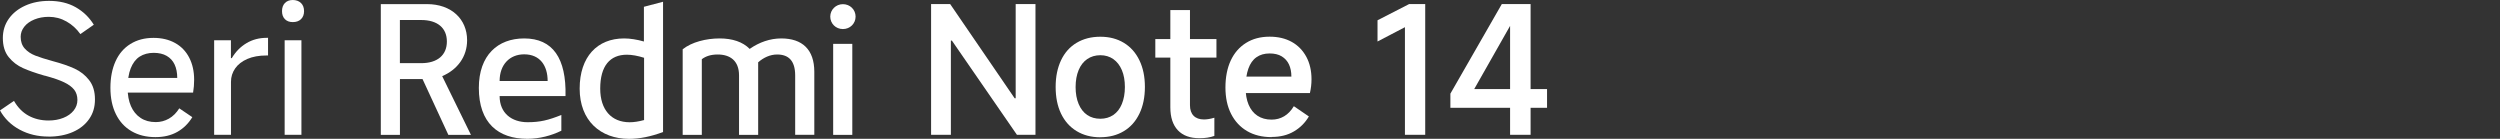
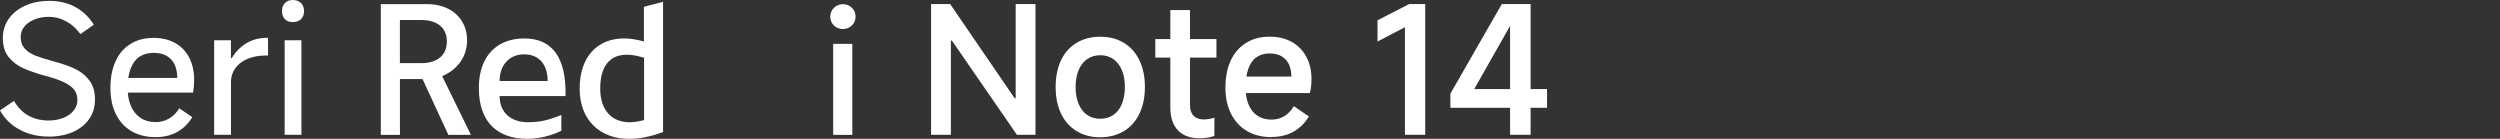
<svg xmlns="http://www.w3.org/2000/svg" id="a" width="456" height="25.32" viewBox="0 0 456 25.32">
  <rect x="0" y="0" width="456" height="25.32" fill="#333333" stroke="none" />
  <path d="m169.83,24.59V.74h3.48l11.76,17.18h.19V.74h3.61v23.85h-3.38l-11.86-17.18h-.19v17.18h-3.61Z" style="fill:#fff;" />
  <path d="m200.7,25.04c-1.65,0-3.1-.38-4.33-1.13-1.24-.75-2.18-1.82-2.84-3.19-.66-1.38-.98-3-.98-4.87s.33-3.46.98-4.85c.66-1.39,1.6-2.45,2.84-3.19,1.24-.74,2.68-1.11,4.33-1.11s3.06.37,4.29,1.11c1.22.74,2.17,1.8,2.84,3.19.67,1.39,1,3,1,4.85s-.33,3.5-1,4.88c-.67,1.39-1.61,2.45-2.84,3.19-1.23.74-2.65,1.11-4.29,1.11Zm0-3.38c.9,0,1.69-.23,2.37-.69.68-.46,1.2-1.13,1.56-2.01.36-.88.55-1.91.55-3.09s-.18-2.21-.55-3.08c-.37-.87-.89-1.54-1.56-2.01s-1.47-.71-2.37-.71-1.72.24-2.4.71-1.2,1.14-1.56,2.01-.55,1.9-.55,3.08.18,2.21.55,3.09.89,1.55,1.56,2.01c.68.46,1.48.69,2.4.69Z" style="fill:#fff;" />
  <path d="m210.73,10.51v-3.38h11.15v3.38h-11.15Zm8.06,14.7c-1.72,0-3.03-.48-3.95-1.45-.91-.97-1.37-2.36-1.37-4.19V1.84h3.58v17.34c0,.84.22,1.48.66,1.93s1.07.68,1.89.68c.58,0,1.21-.11,1.9-.32v3.32c-.77.28-1.68.42-2.71.42Z" style="fill:#fff;" />
  <path d="m231.93,25.01c-1.72,0-3.21-.37-4.46-1.1s-2.23-1.78-2.92-3.14c-.69-1.36-1.03-2.97-1.03-4.82s.32-3.53.97-4.92,1.58-2.45,2.8-3.21,2.65-1.13,4.29-1.13c1.55,0,2.89.32,4.03.95,1.14.63,2.02,1.54,2.66,2.71.63,1.17.95,2.54.95,4.11,0,.86-.1,1.7-.29,2.51h-12.99l.1-3h9.51c0-.86-.15-1.6-.44-2.22s-.73-1.11-1.32-1.47-1.33-.53-2.21-.53c-.95,0-1.75.23-2.4.69-.66.46-1.15,1.16-1.48,2.09s-.5,2.09-.5,3.46c0,1.2.18,2.24.55,3.11s.9,1.54,1.61,2.01,1.57.71,2.58.71c.84,0,1.6-.2,2.29-.61s1.28-1.02,1.77-1.84l2.74,1.87c-.67,1.14-1.57,2.05-2.71,2.72-1.14.68-2.5,1.02-4.09,1.02Z" style="fill:#fff;" />
  <path d="m256.26,24.59V4.96l-5,2.61v-3.87l5.77-2.96h2.93v23.85h-3.71Z" style="fill:#fff;" />
  <path d="m279.18,24.59h-3.74V2.96h1l-7.54,13.28h13.28v3.42h-17.63v-2.58l9.38-16.34h5.25v23.85Z" style="fill:#fff;" />
  <path d="m8.83,24.91c-1.93,0-3.68-.42-5.24-1.26-1.56-.84-2.76-2.01-3.59-3.51l2.55-1.74c.69,1.2,1.57,2.1,2.64,2.69,1.07.59,2.3.89,3.67.89.99,0,1.89-.16,2.69-.48.81-.32,1.43-.77,1.89-1.34.45-.57.68-1.21.68-1.92,0-.75-.2-1.38-.6-1.89-.4-.5-1.02-.96-1.85-1.35-.84-.4-1.98-.79-3.42-1.18l-.16-.03c-1.57-.45-2.87-.91-3.9-1.37-1.03-.46-1.9-1.13-2.61-2.01s-1.06-2.04-1.06-3.48c0-1.31.36-2.48,1.08-3.5.72-1.02,1.72-1.82,3-2.4S7.33.16,8.96.16c1.87,0,3.49.39,4.85,1.16,1.36.77,2.47,1.84,3.3,3.19l-2.45,1.71c-.69-.97-1.53-1.74-2.53-2.3-1-.57-2.08-.85-3.24-.85-.95,0-1.82.16-2.61.48s-1.41.76-1.85,1.32-.66,1.17-.66,1.84c0,.88.25,1.59.74,2.14s1.14.98,1.93,1.29c.79.31,1.87.65,3.22,1.02,1.55.41,2.86.86,3.93,1.35,1.07.49,1.97,1.2,2.67,2.11.71.91,1.06,2.08,1.06,3.5s-.35,2.57-1.06,3.59c-.71,1.02-1.7,1.81-2.98,2.37-1.28.56-2.77.84-4.46.84Z" style="fill:#fff;" />
  <path d="m28.36,25.01c-1.68,0-3.13-.36-4.37-1.08-1.24-.72-2.19-1.76-2.85-3.11-.67-1.35-1-2.95-1-4.8s.31-3.46.93-4.83c.62-1.38,1.53-2.43,2.72-3.17s2.59-1.11,4.21-1.11c1.5,0,2.81.31,3.93.93,1.12.62,1.98,1.51,2.58,2.67.6,1.16.9,2.5.9,4.03,0,.79-.06,1.58-.19,2.35h-12.76l.1-2.67h9.77c0-.95-.16-1.76-.48-2.45s-.81-1.21-1.45-1.58-1.44-.55-2.38-.55-1.84.23-2.55.69c-.71.46-1.25,1.18-1.63,2.14s-.56,2.17-.56,3.61c0,1.27.2,2.36.61,3.29s.99,1.64,1.76,2.14c.76.51,1.68.76,2.76.76.86,0,1.66-.21,2.4-.63.74-.42,1.37-1.05,1.89-1.88l2.38,1.61c-.71,1.16-1.62,2.06-2.74,2.69-1.12.63-2.44.95-3.96.95Z" style="fill:#fff;" />
  <path d="m39.06,24.59V7.35h3.06v3.25h.16c.69-1.16,1.58-2.07,2.67-2.72,1.1-.66,2.33-.98,3.71-.98h.23v3.22h-.29c-1.35,0-2.51.21-3.48.63s-1.71.99-2.22,1.72-.77,1.55-.77,2.45v9.67h-3.06Z" style="fill:#fff;" />
  <path d="m55.46,2.03c0,.62-.19,1.11-.56,1.47s-.88.53-1.5.53-1.08-.18-1.43-.53-.53-.84-.53-1.47.18-1.12.53-1.48S52.8,0,53.4,0s1.12.18,1.5.55.56.86.56,1.48Zm-.48,22.56h-3.06V7.35h3.06v17.24Z" style="fill:#fff;" />
  <path d="m153.75,5.3c1.28,0,2.31-.99,2.31-2.27s-1.02-2.27-2.31-2.27-2.31,1.02-2.31,2.27.99,2.27,2.31,2.27" style="fill:#fff;" />
  <rect x="151.97" y="8" width="3.49" height="16.6" style="fill:#fff;" />
-   <path d="m145.04,24.6v-10.84c0-2.73-1.25-3.82-3.29-3.82-1.28,0-2.47.56-3.46,1.42v13.24h-3.49v-10.84c0-2.73-1.68-3.82-3.89-3.82-1.22,0-2.17.3-2.9.86v13.8h-3.49v-15.61c1.65-1.32,4.28-1.98,6.75-1.98,2.31,0,4.22.63,5.47,1.91,1.75-1.22,3.72-1.91,5.76-1.91,3.82,0,6.03,2.01,6.03,6.09v11.49h-3.49Z" style="fill:#fff;" />
  <path d="m117.45,1.25v6.32c-1.28-.36-2.5-.56-3.62-.56-4.87,0-8.1,3.33-8.1,9.16s3.79,9.16,9.02,9.16c1.91,0,4.02-.43,6.19-1.25V.32l-3.49.92Zm.03,20.65c-.96.26-1.84.4-2.63.4-3.36,0-5.37-2.31-5.37-6.13,0-4.15,1.78-6.19,4.87-6.19.92,0,1.98.2,3.13.56v11.36Z" style="fill:#fff;" />
  <path d="m91.13,17.52h12.02c.16-6.88-2.31-10.51-7.54-10.51-4.81,0-8.27,3.06-8.27,9.02,0,6.39,3.52,9.29,8.86,9.29,2.17,0,4.41-.59,6.19-1.48v-2.87c-2.4.96-3.89,1.32-6.16,1.32-2.86,0-5.1-1.61-5.1-4.78Zm4.48-7.61c2.9,0,4.28,2.08,4.28,4.87h-8.76c0-3,1.84-4.87,4.48-4.87Z" style="fill:#fff;" />
  <path d="m80.65,13.89c2.8-1.19,4.55-3.56,4.55-6.55,0-3.85-2.87-6.59-7.31-6.59h-8.43v23.85h3.49v-10.18h4.12l4.71,10.18h4.12l-5.24-10.7Zm-3.82-2.37h-3.89V3.65h3.89c2.96,0,4.68,1.45,4.68,3.92s-1.71,3.95-4.68,3.95Z" style="fill:#fff;" />
</svg>